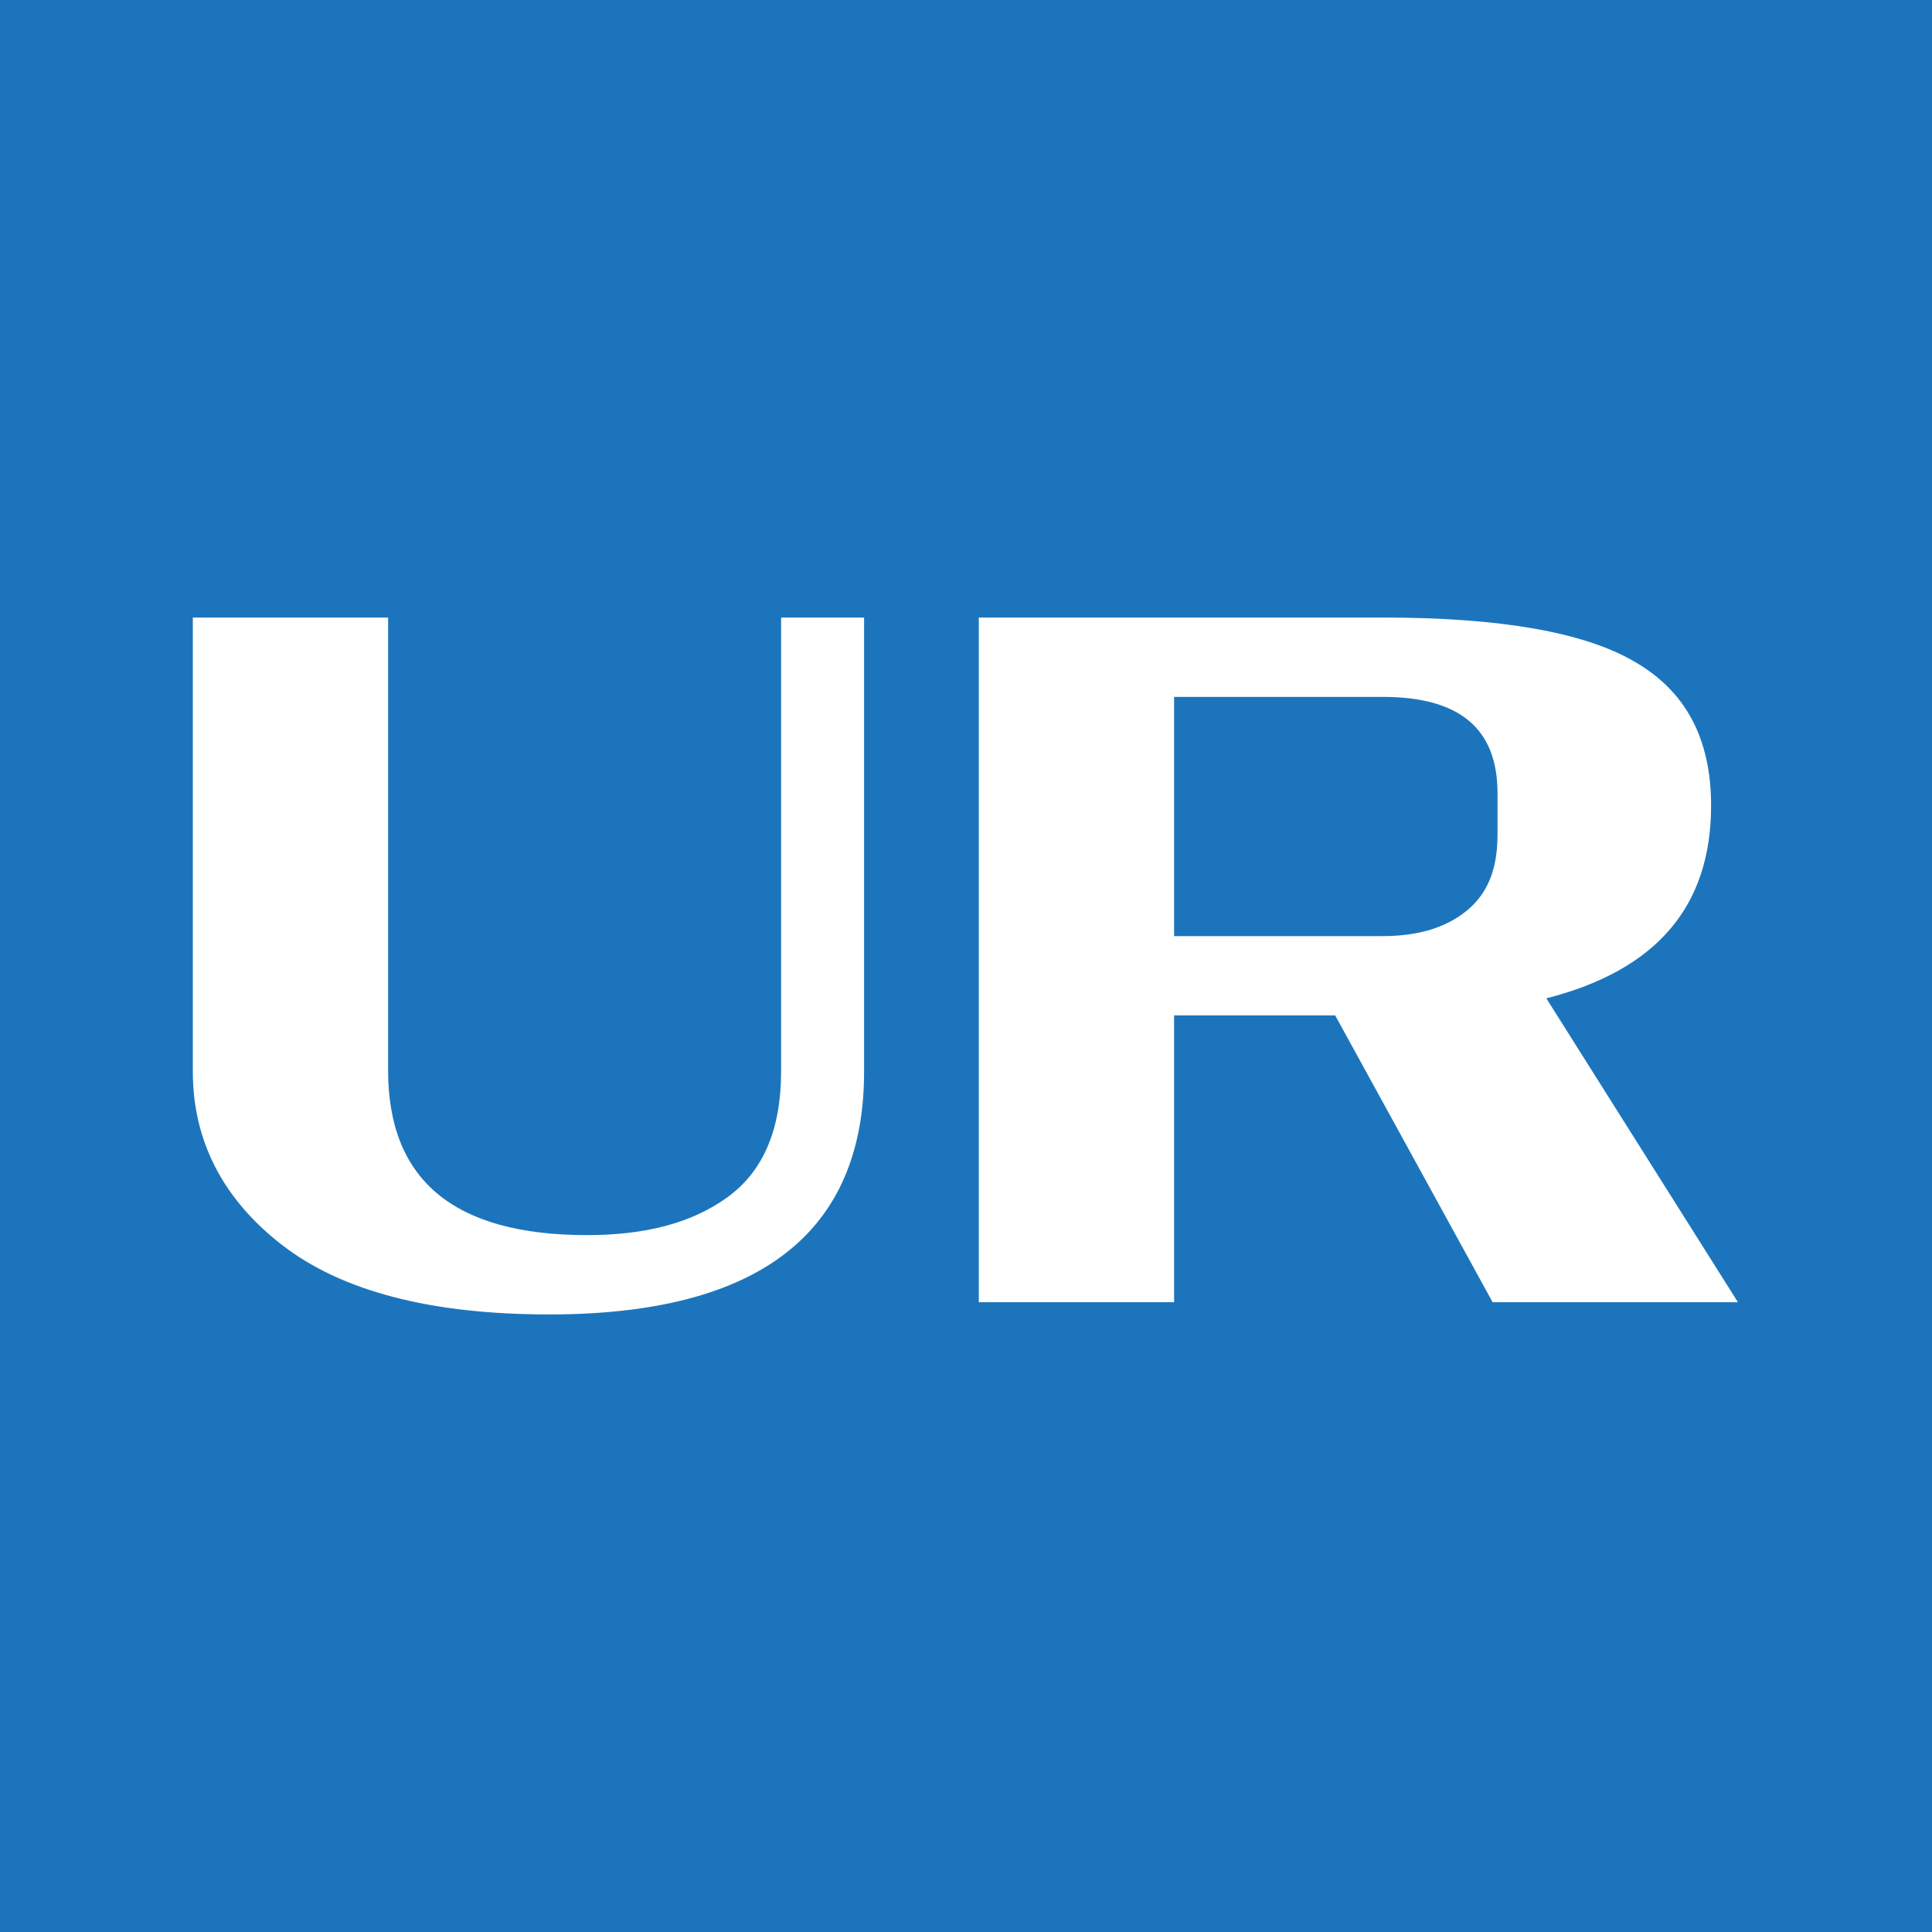
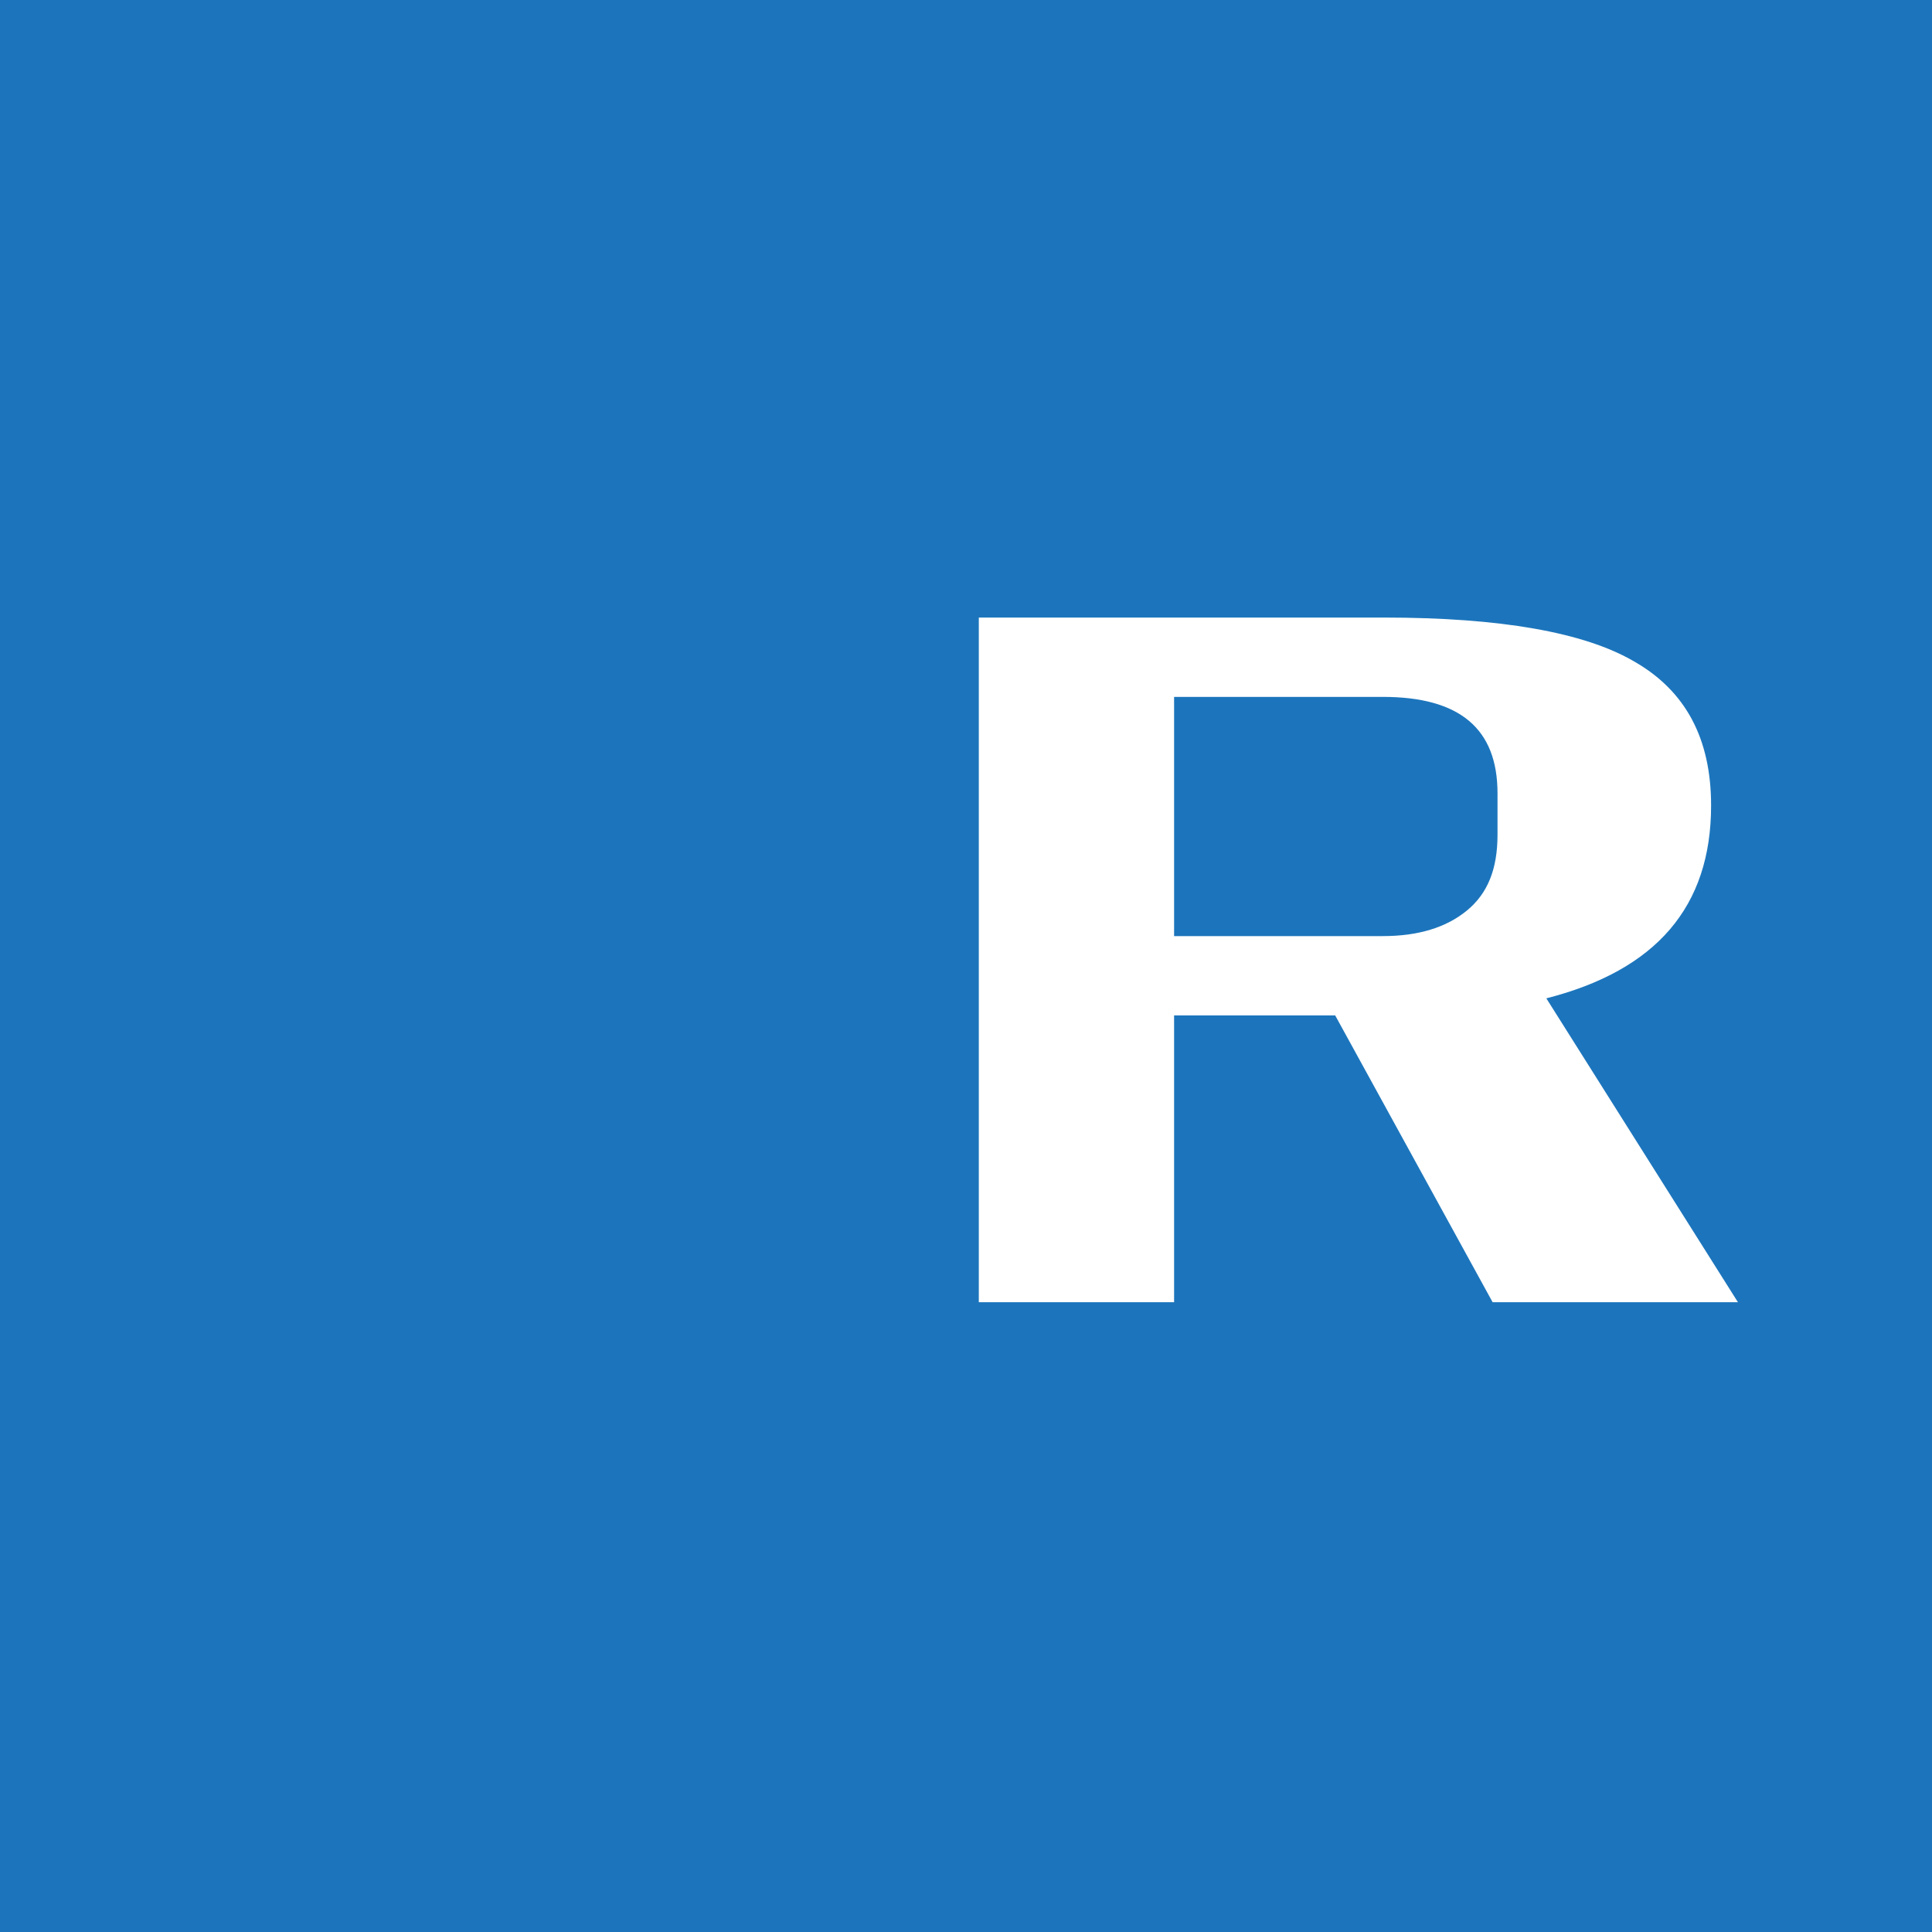
<svg xmlns="http://www.w3.org/2000/svg" version="1.1" id="Layer_1" x="0px" y="0px" viewBox="0 0 158.3 158.3" style="enable-background:new 0 0 158.3 158.3;" xml:space="preserve">
  <style type="text/css">
	.st0{fill:#E8783D;}
	.st1{fill:#FFFFFF;}
	.st2{fill:#1C75BC;}
</style>
  <g>
    <rect class="st2" width="158.3" height="158.3" />
    <g>
-       <path class="st1" d="M70.8,50.6v37.2c0,13.2-8.6,19.9-25.8,19.9c-9.7,0-17-1.9-21.9-5.7c-4.9-3.8-7.3-8.6-7.3-14.2V50.6h16v37.1    c0,9,5.4,13.5,16.3,13.5c4.8,0,8.6-1,11.5-3.1c2.9-2.1,4.4-5.5,4.4-10.3V50.6H70.8z" />
      <path class="st1" d="M142.4,106.7h-20.1l-12.9-23.5H96.2v23.5h-16V50.6h33.2c9.5,0,16.4,1.2,20.5,3.6c4.2,2.4,6.3,6.3,6.3,11.8    c0,8.3-4.5,13.5-13.5,15.8L142.4,106.7z M96.2,57v19.7h17.1c2.9,0,5.2-0.7,6.9-2.1c1.7-1.4,2.5-3.4,2.5-6.2V65    c0-5.3-3.1-7.9-9.4-7.9H96.2z" />
    </g>
  </g>
</svg>